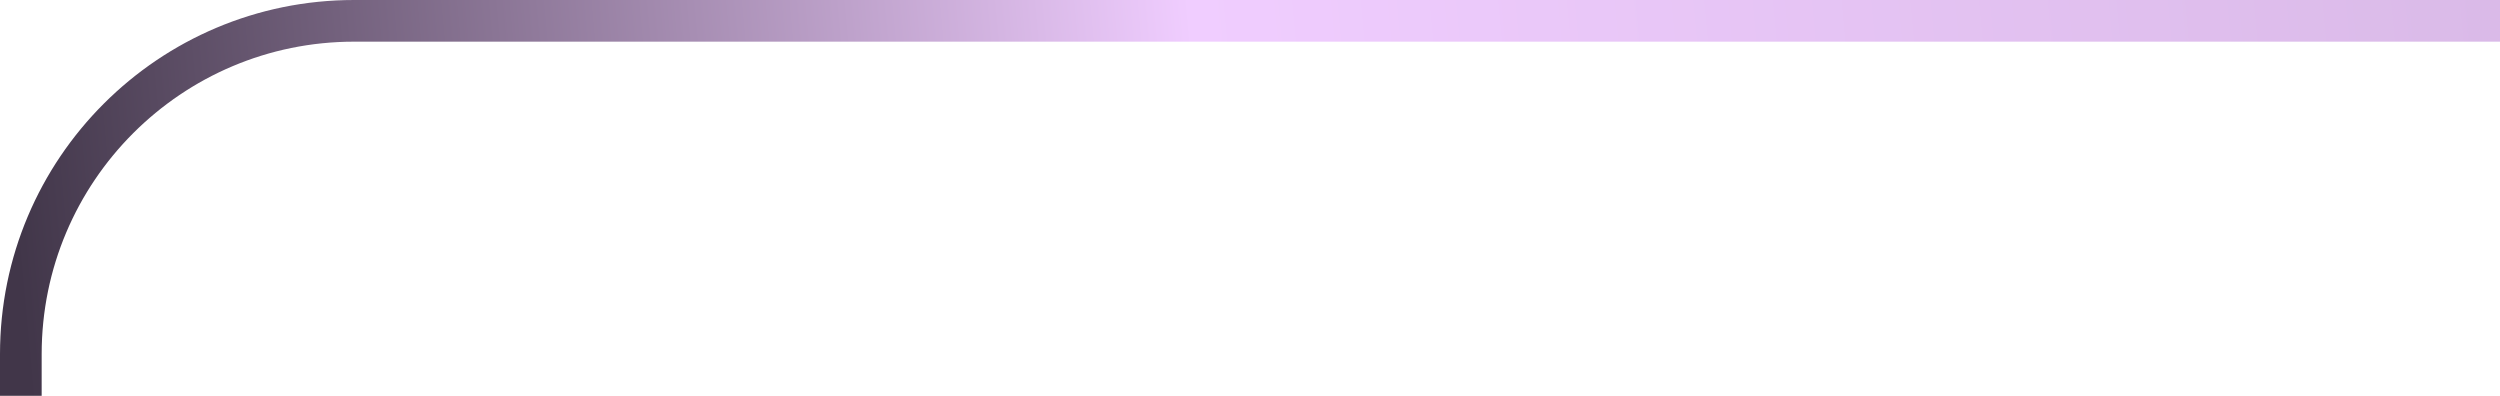
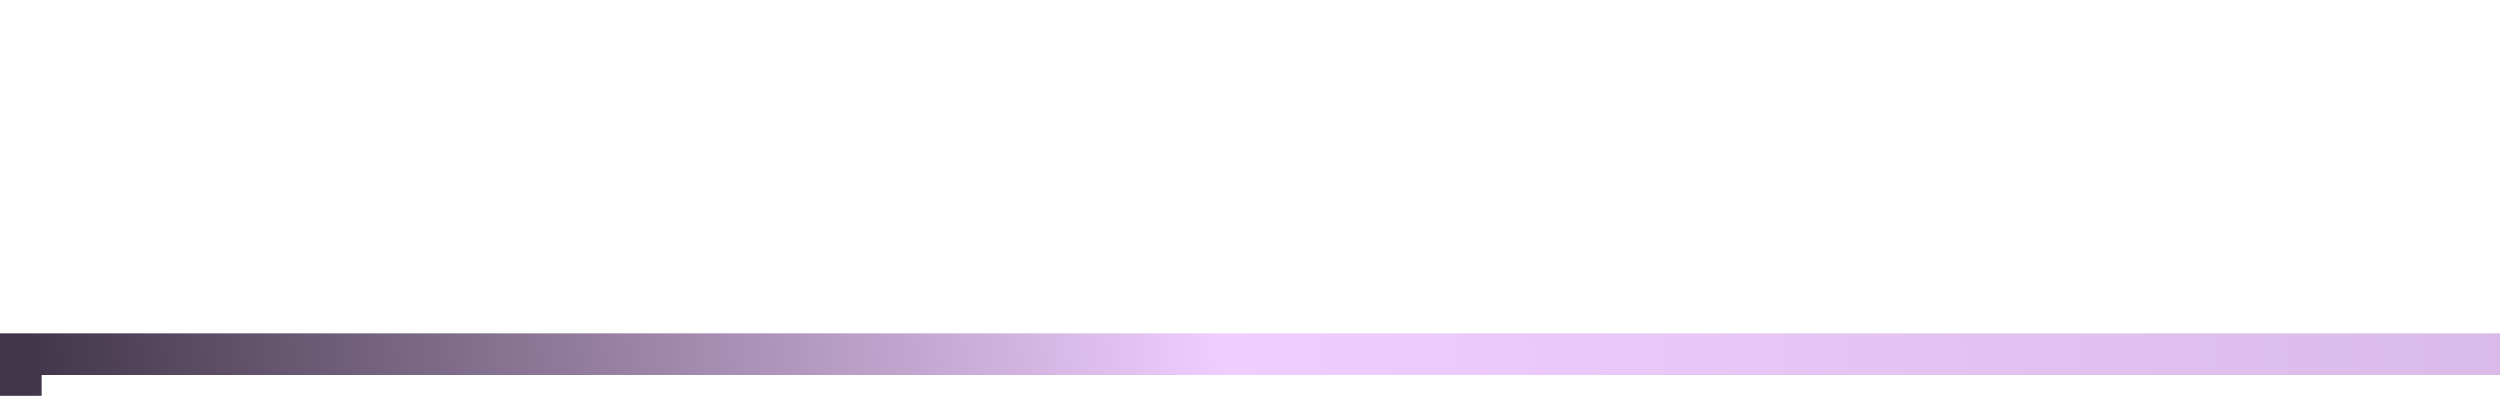
<svg xmlns="http://www.w3.org/2000/svg" width="120" height="19" viewBox="0 0 120 19" fill="none">
-   <path d="M1 19V17C1 8.163 8.163 1 17 1H120" stroke="url(#paint0_linear_4114_8008)" stroke-width="2" />
+   <path d="M1 19V17H120" stroke="url(#paint0_linear_4114_8008)" stroke-width="2" />
  <defs>
    <linearGradient id="paint0_linear_4114_8008" x1="120" y1="3" x2="1" y2="14" gradientUnits="userSpaceOnUse">
      <stop stop-color="#DABAE8" />
      <stop offset="0.522" stop-color="#F0CDFF" />
      <stop offset="1" stop-color="#413649" />
    </linearGradient>
  </defs>
</svg>